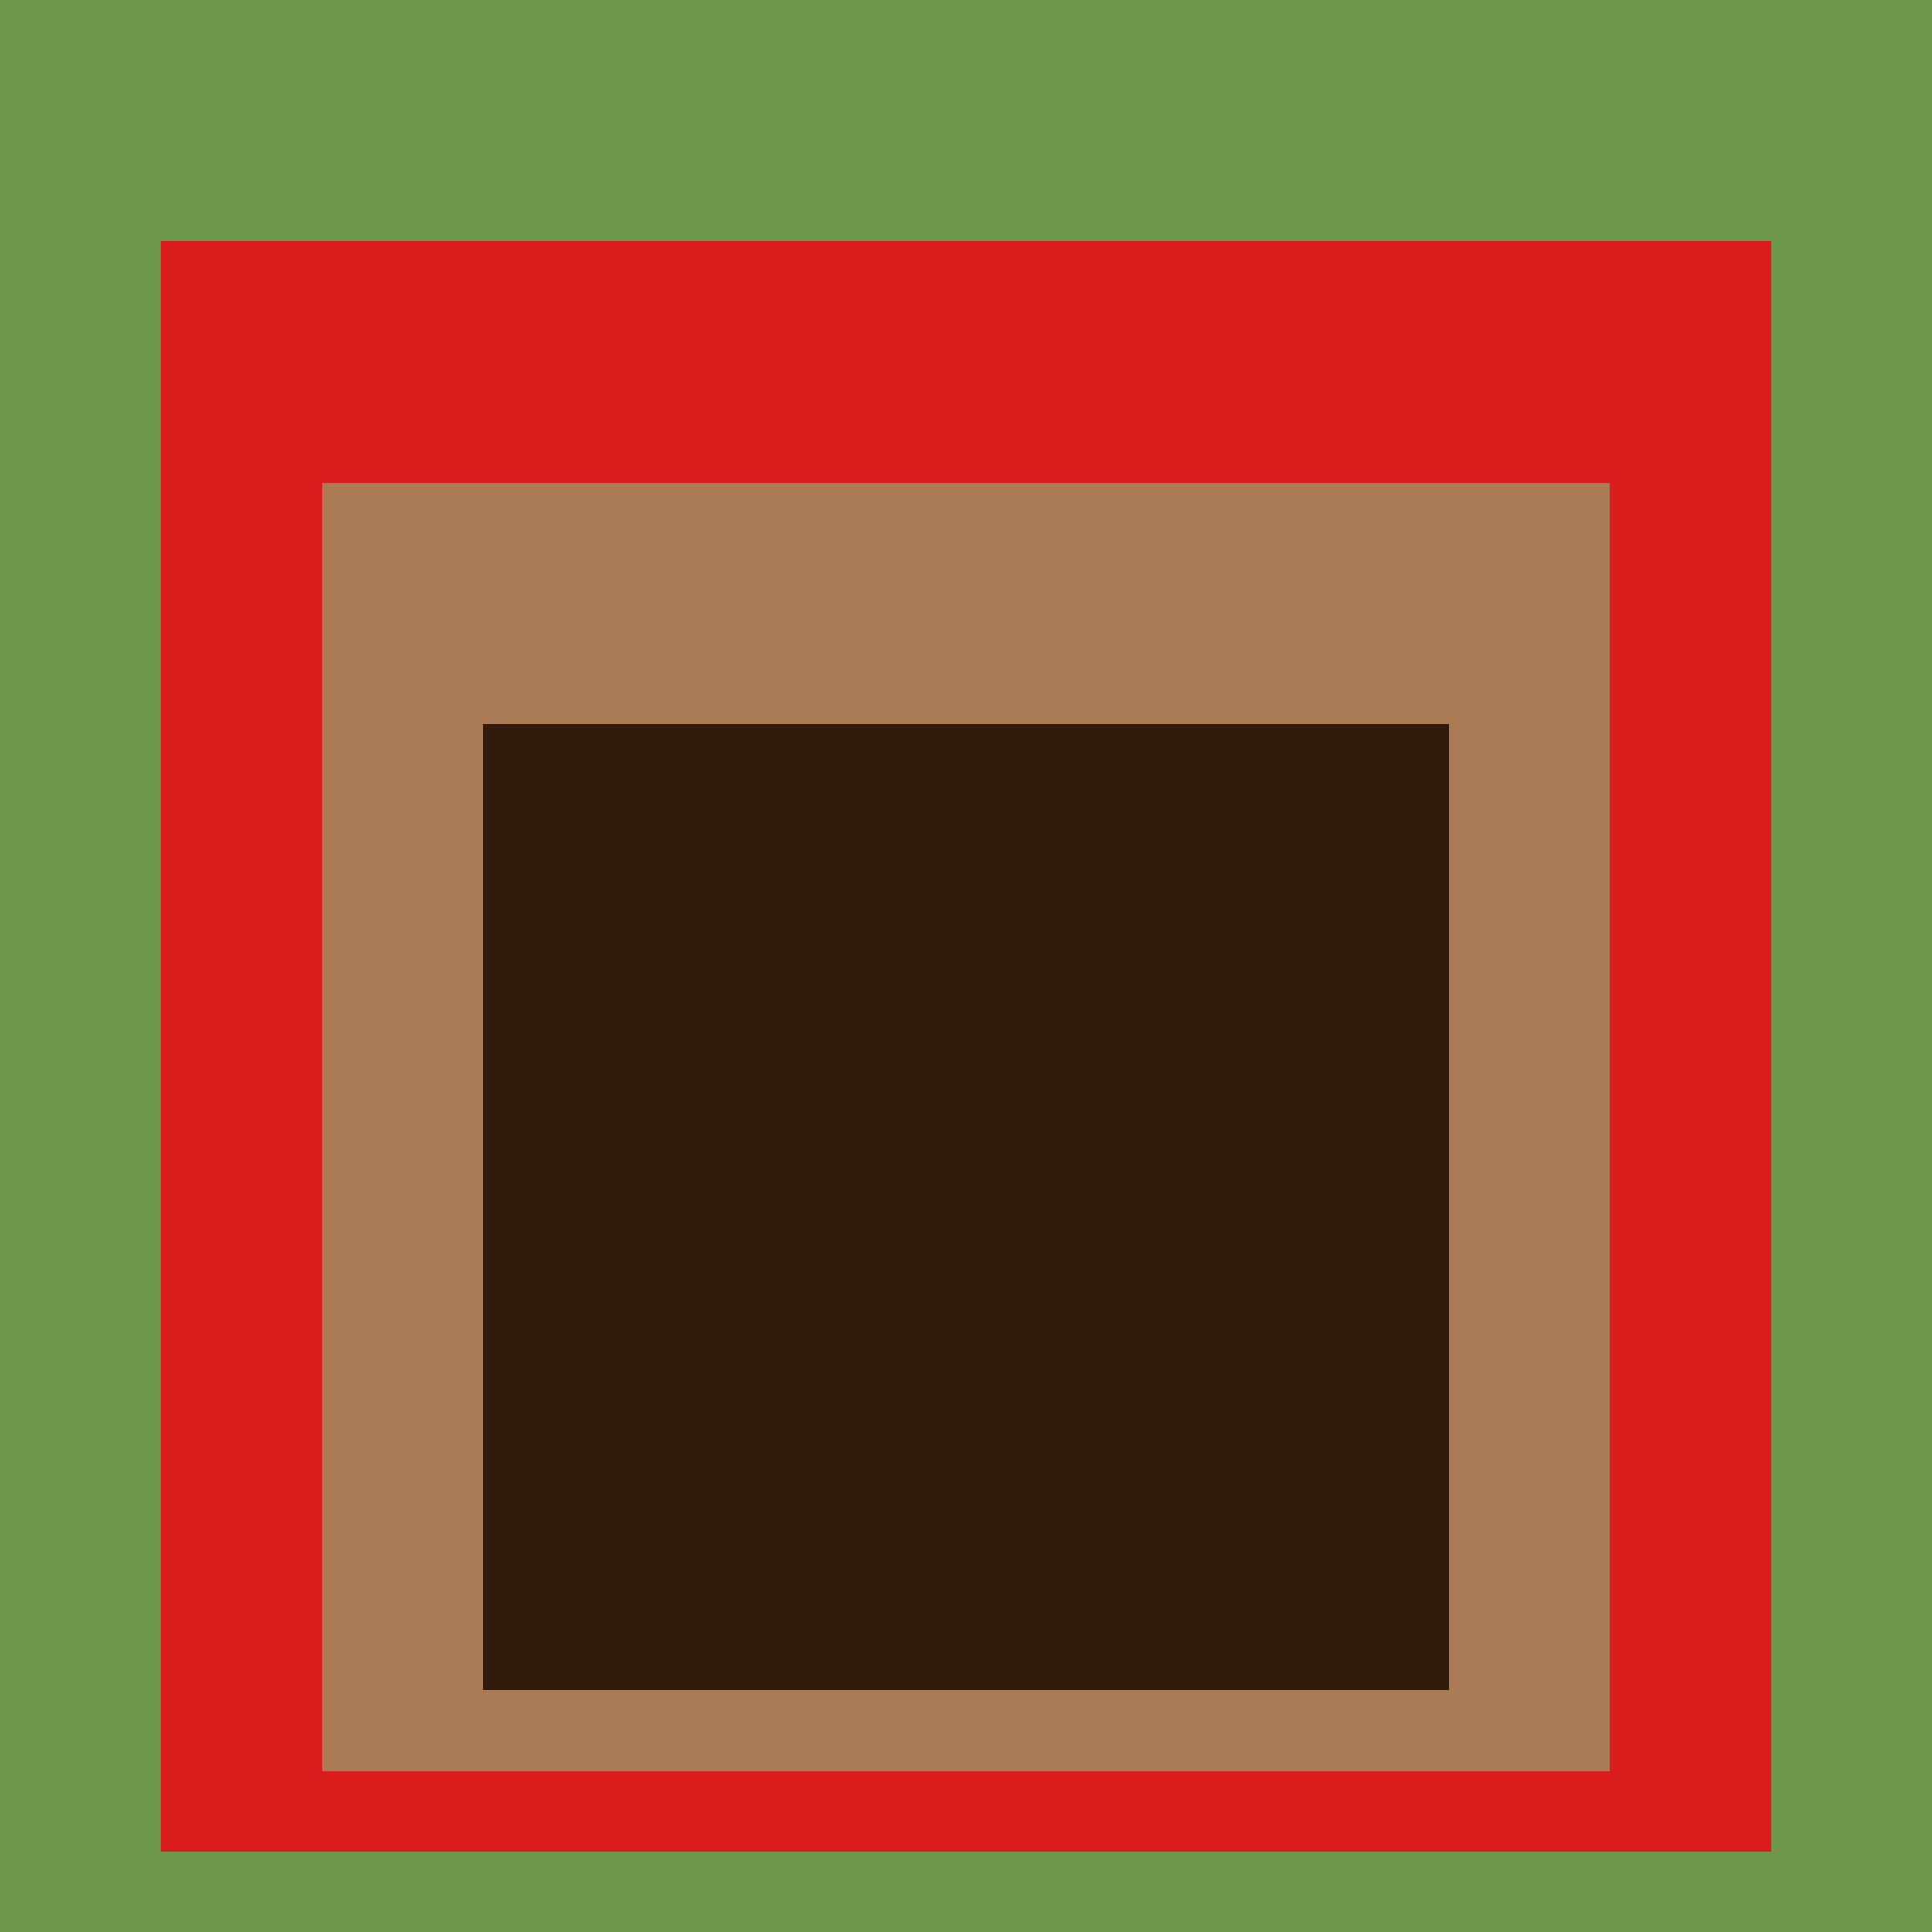
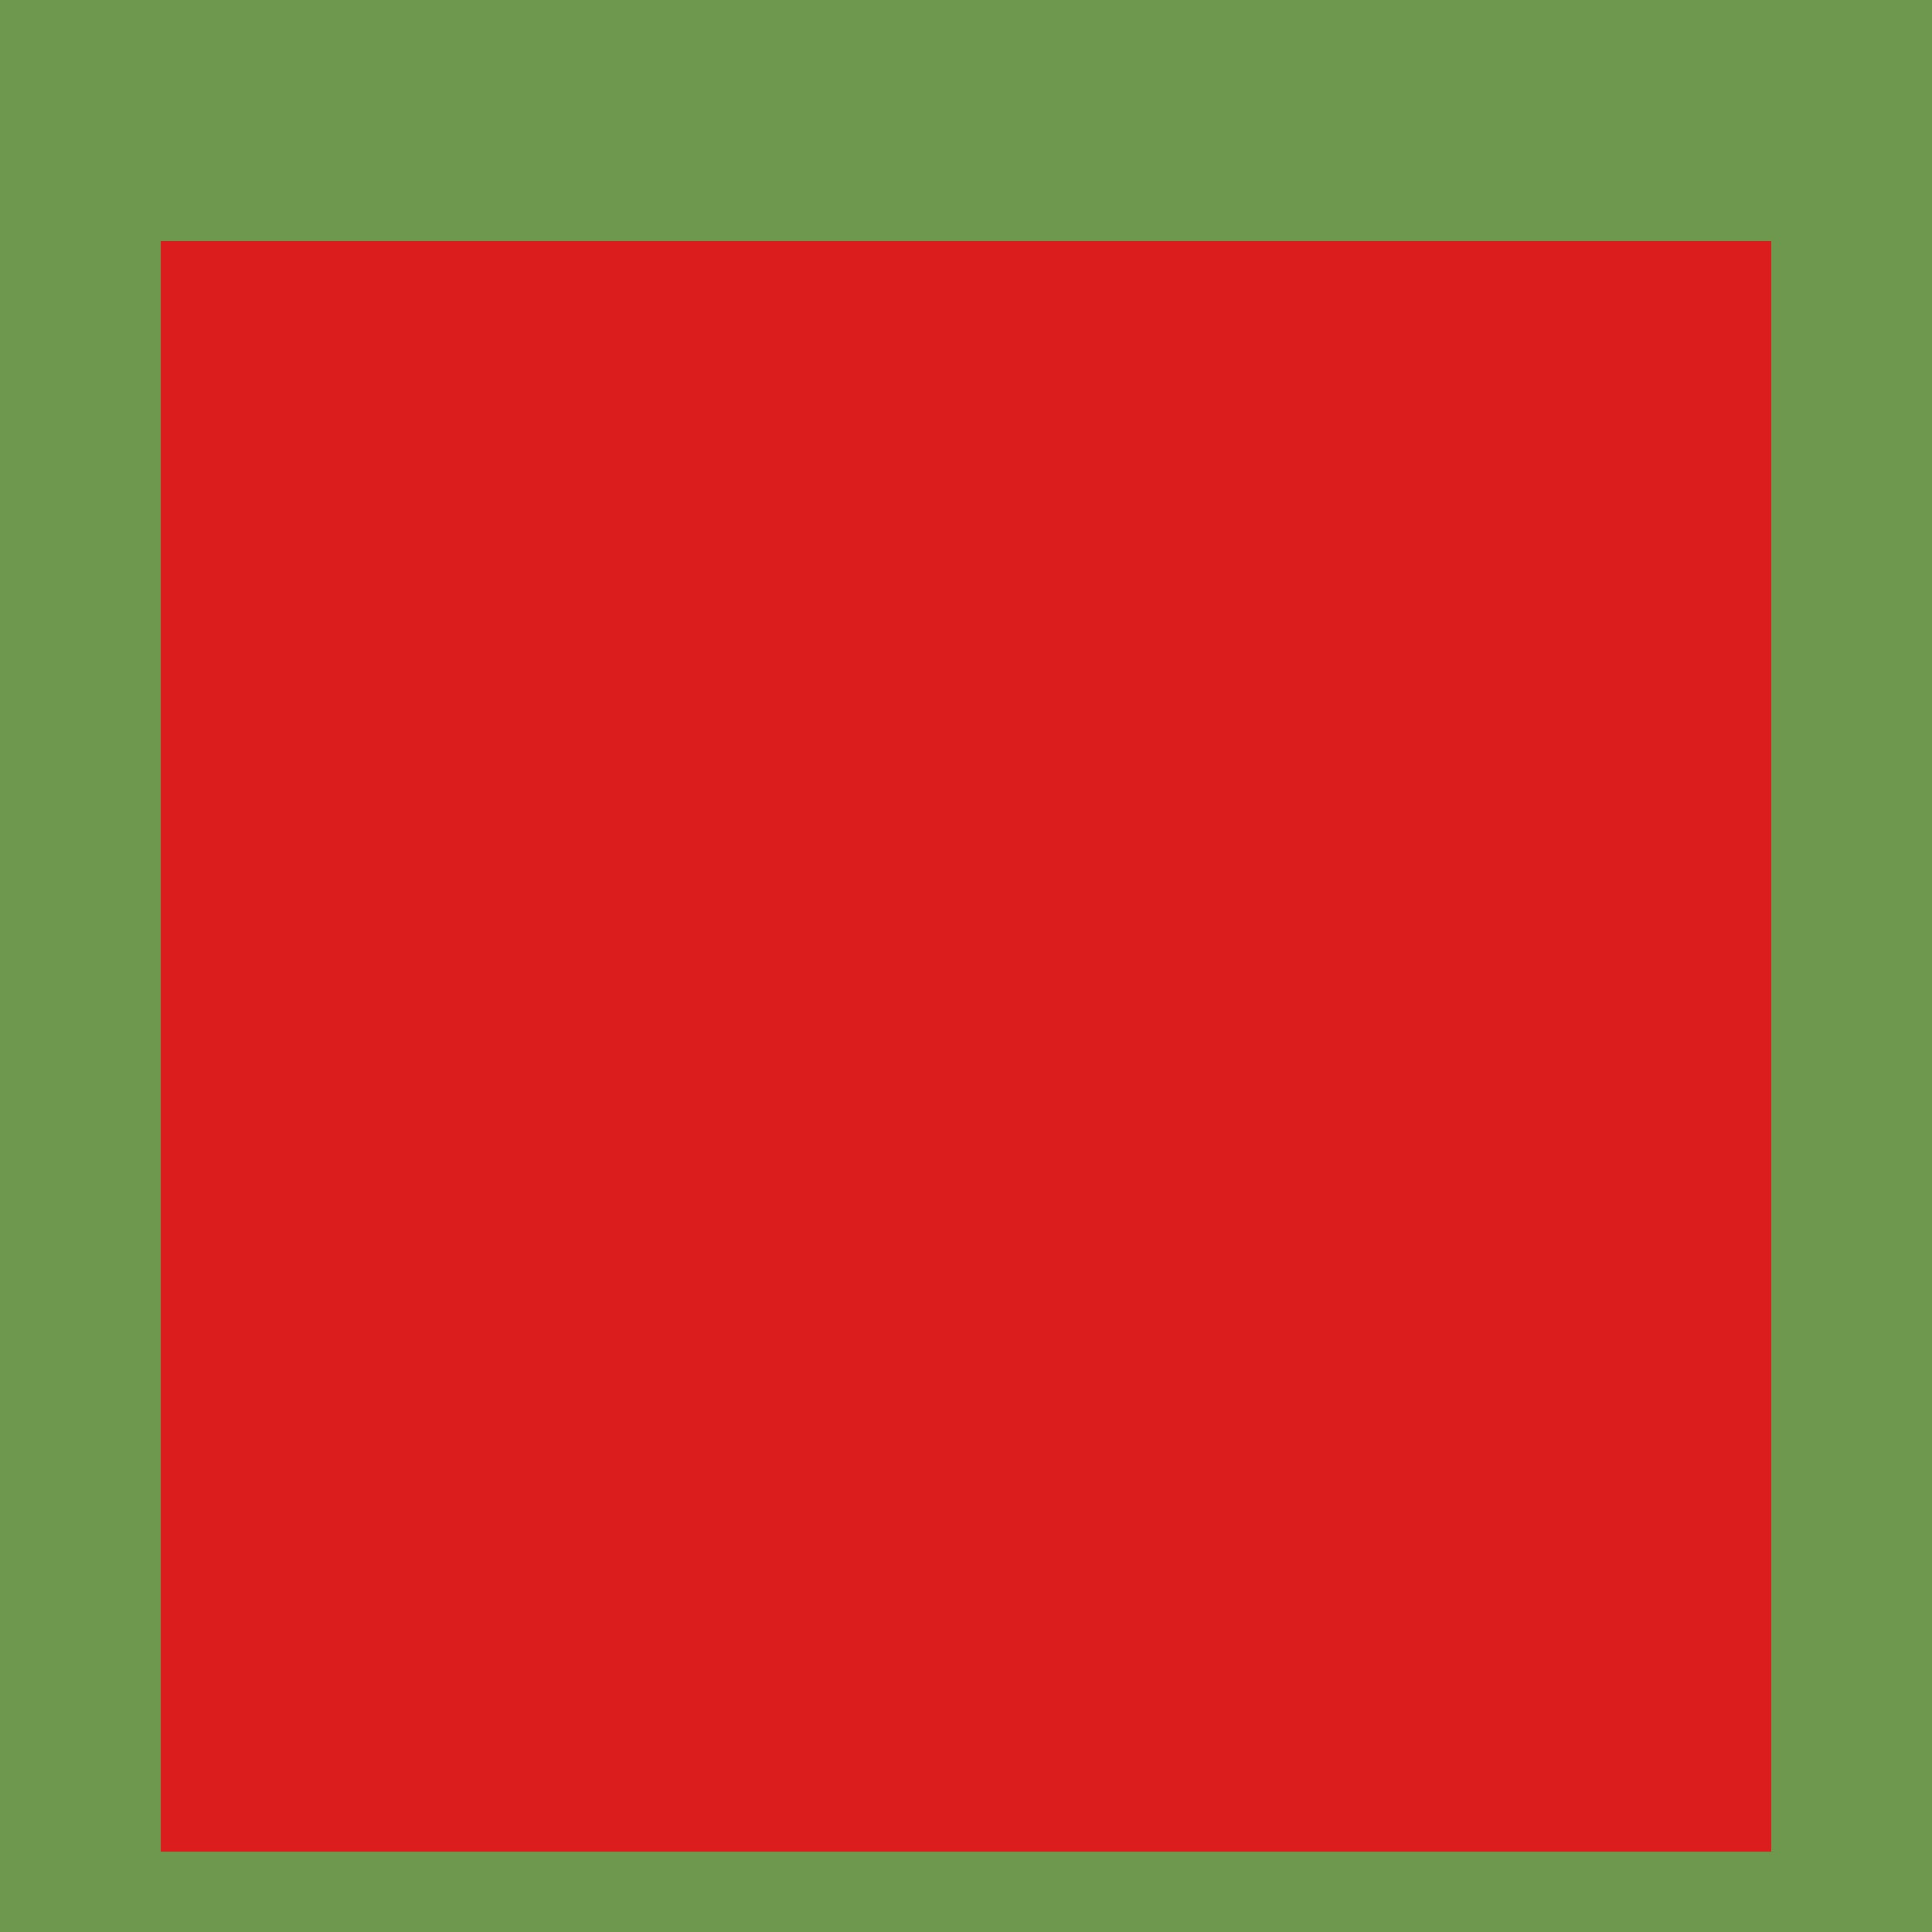
<svg xmlns="http://www.w3.org/2000/svg" class="big visible" width="1200" height="1200" shape-rendering="crispEdges" viewBox="0 0 24 24" version="1.1">
  <rect class="b" width="24" height="24" x="0" y="0" fill="#6e984d" />
  <rect class="b" width="20" height="20" x="2" y="3" fill="#dc1d1d" />
-   <rect class="b" width="16" height="16" x="4" y="6" fill="#aa7b54" />
-   <rect class="b" width="12" height="12" x="6" y="9" fill="#311b0d" />
</svg>